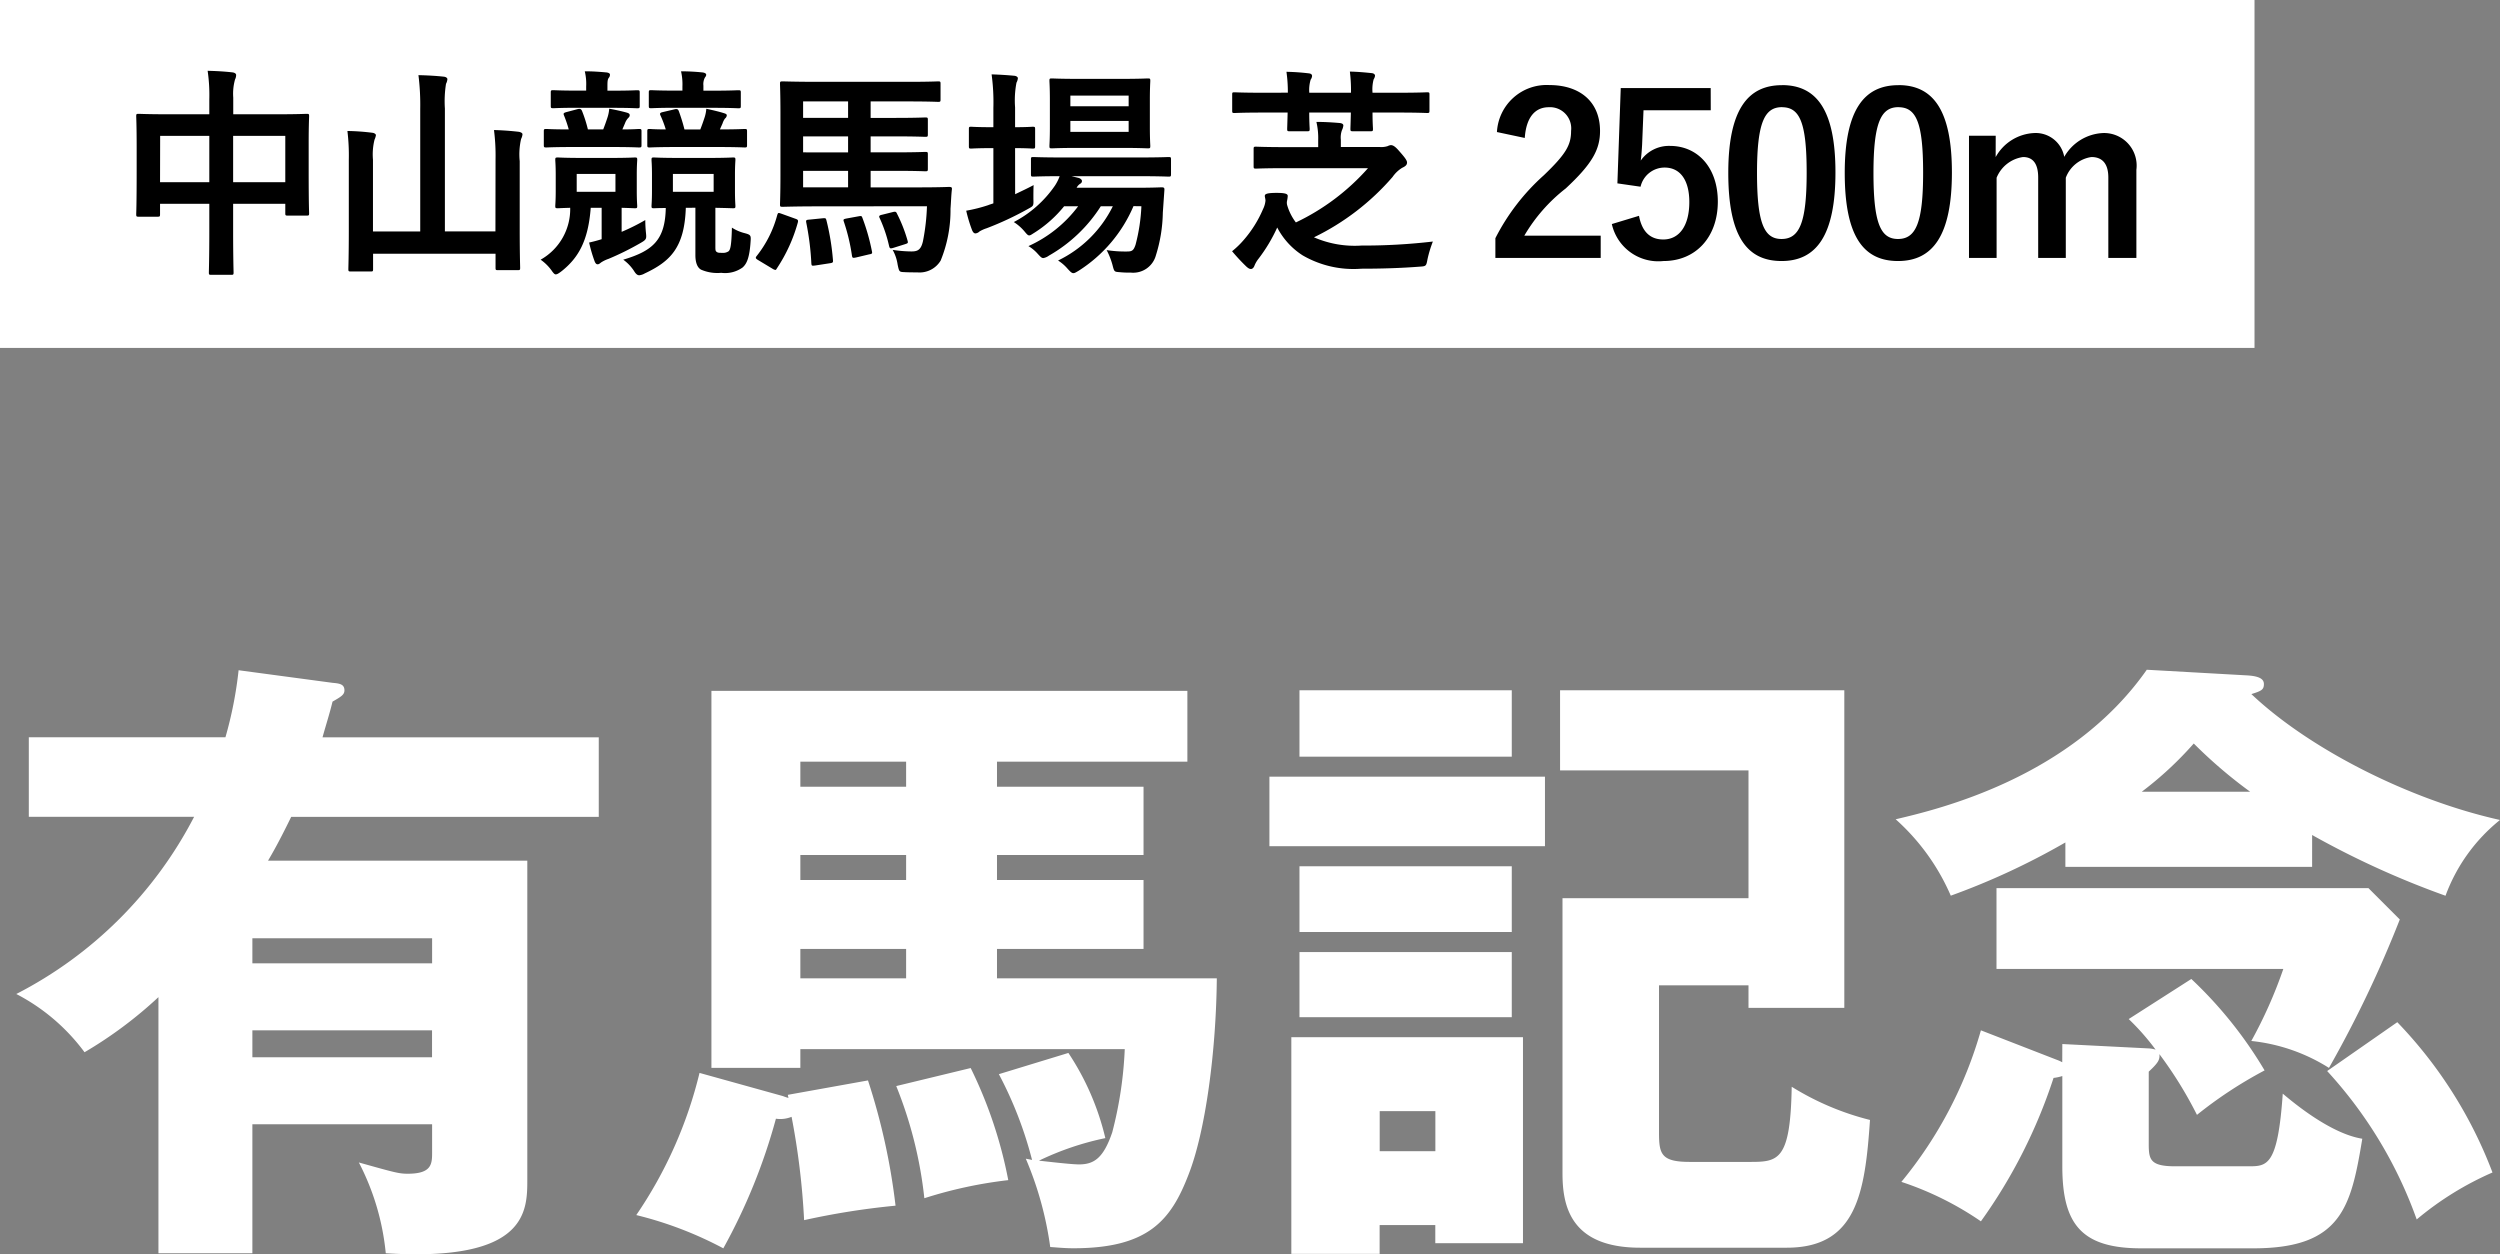
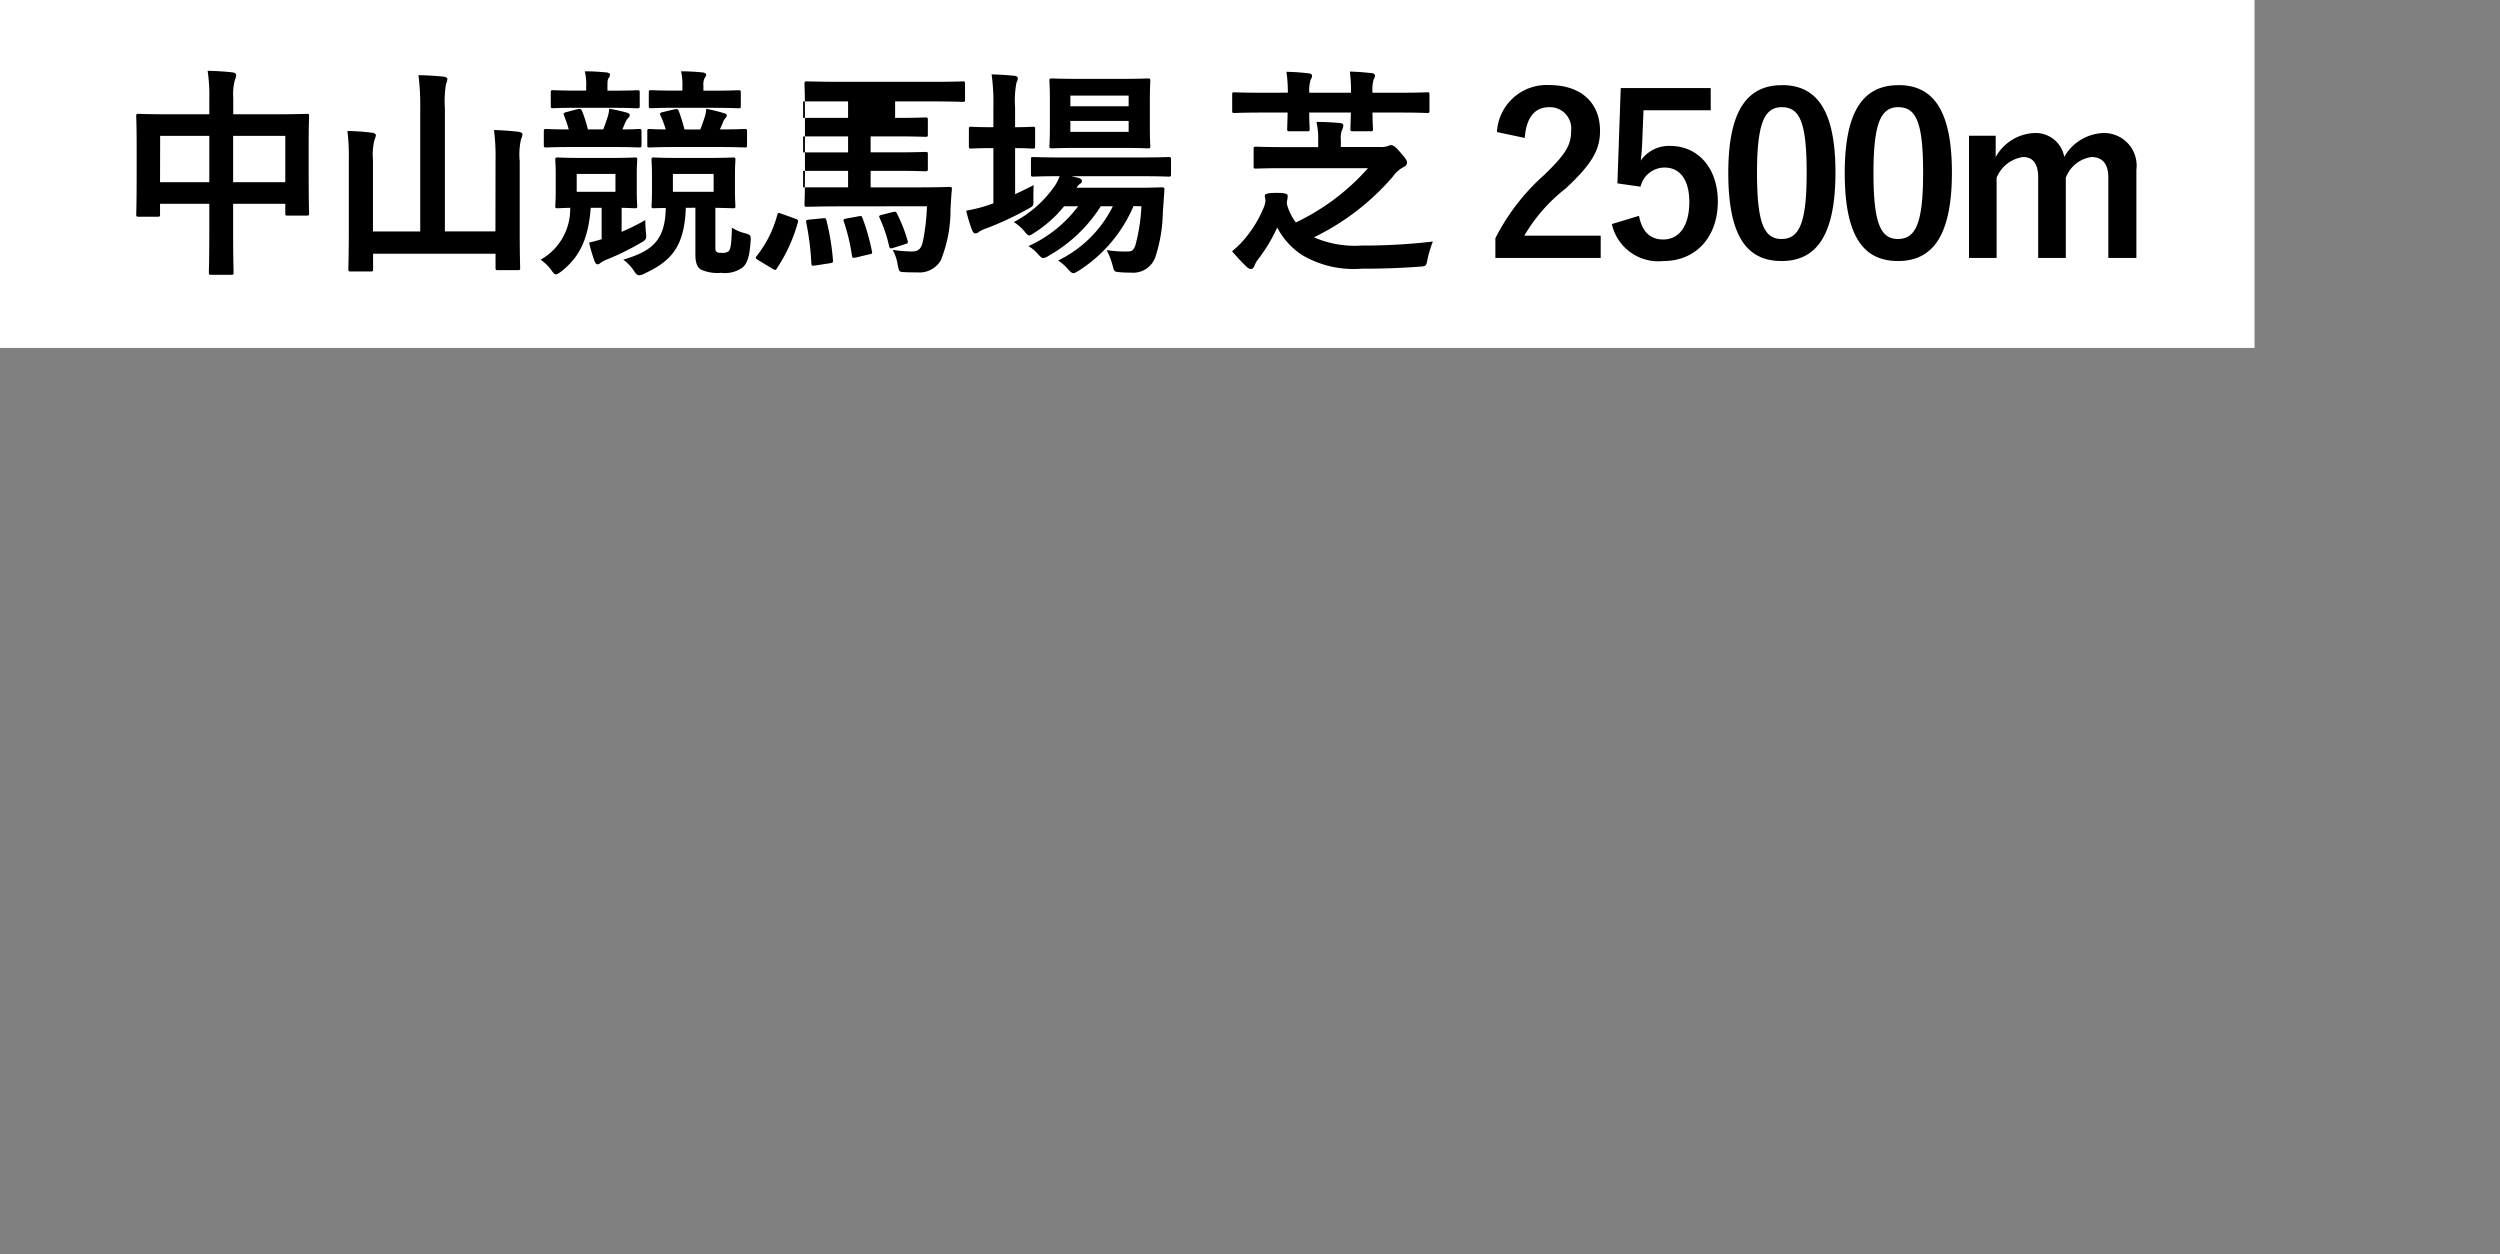
<svg xmlns="http://www.w3.org/2000/svg" width="179.64" height="90.127" viewBox="0 0 179.64 90.127">
  <rect x="0" y="0" width="179.64" height="90.127" fill="#808080" stroke="none" />
  <g transform="translate(-11214 13231.5)">
-     <path d="M17.145-38.34a28.457,28.457,0,0,1-.945,4.815H2.07v5.715H13.95A29.593,29.593,0,0,1,1.17-15.075,14.225,14.225,0,0,1,6.075-10.89a30.212,30.212,0,0,0,5.31-3.96V3.555h6.75v-9.27H31.05v1.98c0,.855,0,1.575-1.755,1.575-.63,0-.945-.09-3.51-.81A17.831,17.831,0,0,1,27.72,3.555c10.17.63,10.17-3.015,10.17-5.31v-22.9H19.26c.315-.54.765-1.305,1.665-3.15h22.1v-5.715H23.175c.315-1.125.5-1.665.72-2.565.63-.36.855-.5.855-.81,0-.45-.36-.495-.855-.54Zm13.9,25.875v1.935H18.135v-1.935ZM18.135-17.28v-1.8H31.05v1.8Zm53.64,7.965A27.975,27.975,0,0,1,74.16-3.15c-.18-.045-.225-.045-.45-.09a24.684,24.684,0,0,1,1.755,6.345c.63.045,1.08.09,1.665.09,5.4,0,7.02-2.025,8.28-5.31,1.215-3.1,1.98-8.865,2.025-14.085H71.64v-2.115H82.17v-4.95H71.64v-1.8H82.17V-29.97H71.64v-1.8H85.32v-5.085H51.12v27.09h6.39v-1.35H80.82a28.209,28.209,0,0,1-.9,5.985c-.63,1.845-1.305,2.3-2.385,2.3-.4,0-1.305-.09-2.88-.27a20.587,20.587,0,0,1,4.77-1.62,18.841,18.841,0,0,0-2.655-6.12ZM57.51-23.265v-1.8h7.6v1.8Zm0,7.065v-2.115h7.6V-16.2Zm0-13.77v-1.8h7.6v1.8ZM56.655-7.605a4.248,4.248,0,0,1-.4-.135L50.265-9.405A31.033,31.033,0,0,1,45.72.81,26.839,26.839,0,0,1,51.975,3.2a41.817,41.817,0,0,0,3.78-9.315,2.136,2.136,0,0,0,1.125-.135,53.214,53.214,0,0,1,.9,7.425A54.365,54.365,0,0,1,64.35.135a46.2,46.2,0,0,0-1.98-9L56.61-7.83ZM64.4-8.46A30.049,30.049,0,0,1,66.42-.4a31.49,31.49,0,0,1,6.03-1.3,31.716,31.716,0,0,0-2.7-8.055ZM125.64-15.7v1.62h6.885V-36.9H112.1v5.76H125.64v9.18H112.275V-2.2c0,2.25.495,5.355,5.58,5.355h10.53c5,0,5.625-3.87,5.985-9.18a19.681,19.681,0,0,1-5.625-2.385c-.09,5.4-.99,5.4-3.1,5.4h-4.23c-2.07,0-2.205-.585-2.205-2.115V-15.7ZM93.375-36.9v4.77H108.63V-36.9ZM92.79-11.97V3.6h6.345V1.53h4v1.3h6.3V-11.97Zm10.35,5.31v2.88h-4V-6.66ZM91.215-30.69v4.995h19.8V-30.69Zm2.16,6.435v4.725H108.63v-4.725Zm0,6.165v4.68H108.63v-4.68ZM166.14-26.5a62.678,62.678,0,0,0,9.585,4.365,12.511,12.511,0,0,1,3.915-5.445c-6.48-1.44-13.68-5.085-17.865-9.045.72-.225.9-.315.9-.72,0-.36-.315-.585-1.305-.63l-7.11-.4C148.815-30.6,139.275-28.35,136.215-27.63a15.7,15.7,0,0,1,3.96,5.49,51.369,51.369,0,0,0,8.235-3.825v1.755h17.73ZM153.9-29.61a25.163,25.163,0,0,0,3.735-3.465,33.954,33.954,0,0,0,4.05,3.465Zm-5.715,19.44a2.841,2.841,0,0,0-.4-.18l-5.445-2.115a29.96,29.96,0,0,1-5.715,10.89,22.569,22.569,0,0,1,5.715,2.835,37.675,37.675,0,0,0,5.22-10.305,3.153,3.153,0,0,0,.63-.135V-2.7c0,4.14,1.35,5.9,5.67,5.9h8.055c6.345,0,7.02-2.97,7.83-7.875-2.25-.36-4.86-2.52-5.715-3.24-.36,5.22-1.125,5.22-2.475,5.22h-5.265c-1.8,0-1.89-.5-1.89-1.62V-9.495c.675-.63.81-.855.765-1.26a29.041,29.041,0,0,1,2.7,4.365,30.624,30.624,0,0,1,4.86-3.195,30.013,30.013,0,0,0-5.265-6.57l-4.5,2.88a17.173,17.173,0,0,1,1.935,2.2,1.914,1.914,0,0,0-.495-.09l-6.21-.315Zm19.035.63a31.255,31.255,0,0,1,6.435,10.665A22.342,22.342,0,0,1,179.1-2.25a31.77,31.77,0,0,0-6.84-10.8Zm-3.15-7.335a32.651,32.651,0,0,1-2.3,5.175,12.954,12.954,0,0,1,5.58,1.935A82.756,82.756,0,0,0,172.44-20.43l-2.25-2.25H143.46v5.805Z" transform="translate(11214 -13145)" fill="#fff" />
    <path d="M0,0H162V25H0Z" transform="translate(11214 -13231.5)" fill="#fff" />
-     <path d="M7.04-10.288h-2.9c-1.536,0-2.064-.032-2.176-.032-.16,0-.176.016-.176.176,0,.1.032.608.032,2.24v1.648c0,2.56-.032,3.04-.032,3.136,0,.176.016.192.176.192h1.36c.16,0,.176-.016.176-.192v-.736H7.04v2c0,1.888-.032,2.832-.032,2.928,0,.16.016.176.176.176H8.608c.16,0,.176-.016.176-.176,0-.08-.032-1.056-.032-2.96V-3.856H12.5v.672c0,.16.016.176.176.176h1.36c.16,0,.176-.016.176-.176,0-.1-.032-.56-.032-3.12V-8.16c0-1.392.032-1.888.032-1.984,0-.16-.016-.176-.176-.176-.112,0-.64.032-2.176.032h-3.1v-1.2a3.809,3.809,0,0,1,.128-1.3.728.728,0,0,0,.08-.32c0-.112-.128-.176-.272-.192-.544-.064-1.184-.1-1.776-.112A11.987,11.987,0,0,1,7.04-11.36ZM12.5-8.736v3.328H8.752V-8.736Zm-8.992,0H7.04v3.328H3.5ZM27.6-1.872H23.968V-10.7a8.046,8.046,0,0,1,.08-1.776.89.89,0,0,0,.1-.336c0-.08-.1-.16-.24-.176-.56-.064-1.248-.1-1.84-.112a17.256,17.256,0,0,1,.128,2.432v8.8H18.8V-7.024a4.391,4.391,0,0,1,.112-1.44,1.219,1.219,0,0,0,.1-.32c0-.08-.112-.16-.256-.176a16,16,0,0,0-1.792-.128,14.7,14.7,0,0,1,.1,2.064v5.088c0,1.76-.032,2.656-.032,2.768,0,.16.016.176.192.176h1.408c.16,0,.176-.016.176-.176v-1.1h8.8V.736c0,.16.016.176.176.176H29.2c.16,0,.176-.016.176-.176,0-.1-.032-.992-.032-2.752v-4.9a4.957,4.957,0,0,1,.1-1.6.89.89,0,0,0,.1-.336c0-.08-.1-.144-.256-.176-.544-.064-1.168-.112-1.792-.128a14.427,14.427,0,0,1,.112,2.08Zm14.368-1.7V-.16c0,.528.144.9.416,1.04a2.945,2.945,0,0,0,1.44.224A2.161,2.161,0,0,0,45.36.72c.288-.256.5-.672.576-1.888.032-.416,0-.464-.416-.576a3.015,3.015,0,0,1-.928-.4c-.032,1.3-.112,1.584-.24,1.7a.706.706,0,0,1-.464.112c-.192,0-.3,0-.384-.064-.1-.064-.1-.144-.1-.416V-3.568c.848.016,1.184.032,1.264.032.16,0,.176-.016.176-.16,0-.1-.032-.368-.032-1.088V-5.936c0-.72.032-.976.032-1.072,0-.16-.016-.176-.176-.176-.1,0-.512.032-1.728.032H40.736c-1.248,0-1.632-.032-1.744-.032-.16,0-.176.016-.176.176,0,.112.032.352.032,1.072v1.152c0,.72-.032.976-.032,1.088,0,.144.016.16.176.16.08,0,.3-.016.848-.016C39.792-1.264,38.928-.48,36.784.16a3.081,3.081,0,0,1,.768.8c.144.24.256.32.384.32a.967.967,0,0,0,.384-.128C40.16.288,41.184-.7,41.28-3.568ZM43.28-4.72H40.352V-6H43.28ZM35.232-3.568v2.256c-.32.1-.608.176-.9.24A10.275,10.275,0,0,0,34.736.3c.064.144.128.192.208.192s.144-.048.24-.128A2.4,2.4,0,0,1,35.728.1,20.08,20.08,0,0,0,38-1.024c.448-.256.464-.3.416-.752-.032-.3-.048-.64-.048-.912a15.109,15.109,0,0,1-1.7.848V-3.568c.608.016.864.032.944.032.16,0,.176-.016.176-.16,0-.1-.032-.368-.032-1.088V-5.936c0-.72.032-.976.032-1.072,0-.16-.016-.176-.176-.176-.1,0-.5.032-1.7.032H33.792c-1.2,0-1.6-.032-1.7-.032-.176,0-.192.016-.192.176,0,.112.032.352.032,1.072v1.152c0,.72-.032.976-.032,1.088,0,.144.016.16.192.16.064,0,.3-.016.88-.032A4.171,4.171,0,0,1,30.848.16a3.317,3.317,0,0,1,.848.864c.1.128.16.192.24.192.1,0,.224-.08.432-.24,1.2-.96,1.9-2.176,2.08-4.544Zm.992-1.152H33.44V-6h2.784Zm7.36-3.216c1.376,0,1.824.032,1.92.032.16,0,.176-.016.176-.176v-.976c0-.16-.016-.176-.176-.176-.1,0-.528.032-1.776.032l.192-.432a1.2,1.2,0,0,1,.176-.352.324.324,0,0,0,.128-.224c0-.1-.1-.128-.256-.176-.256-.08-.7-.192-1.216-.3a2.6,2.6,0,0,1-.144.688c-.1.3-.192.56-.288.8H41.184a13.039,13.039,0,0,0-.4-1.3c-.064-.176-.144-.192-.336-.144l-.816.192c-.224.048-.24.112-.16.272a7.741,7.741,0,0,1,.368.976c-.784,0-1.088-.032-1.152-.032-.16,0-.176.016-.176.176v.976c0,.16.016.176.176.176.1,0,.544-.032,1.92-.032Zm-7.552,0c1.344,0,1.776.032,1.872.032.176,0,.192-.016.192-.176v-.976c0-.16-.016-.176-.192-.176-.08,0-.368.032-1.184.032l.192-.448A1.08,1.08,0,0,1,37.12-10c.08-.08.128-.128.128-.224s-.064-.144-.24-.192c-.288-.08-.768-.192-1.232-.272a2.641,2.641,0,0,1-.144.688c-.1.3-.192.56-.288.8h-1.1a9.6,9.6,0,0,0-.416-1.312c-.064-.16-.144-.192-.336-.144l-.784.208c-.224.064-.24.1-.176.256a8.943,8.943,0,0,1,.336.992c-1.12,0-1.536-.032-1.6-.032-.176,0-.192.016-.192.176v.976c0,.16.016.176.192.176.08,0,.528-.032,1.888-.032Zm7.184-2.816c1.3,0,1.728.032,1.84.032.16,0,.176-.016.176-.176v-.944c0-.16-.016-.176-.176-.176-.112,0-.544.032-1.84.032h-.672v-.368a1,1,0,0,1,.1-.56c.048-.08.1-.112.1-.224,0-.08-.112-.144-.272-.16a15.125,15.125,0,0,0-1.536-.08,4.141,4.141,0,0,1,.1,1.088v.3h-.416c-1.312,0-1.728-.032-1.824-.032-.16,0-.176.016-.176.176v.944c0,.16.016.176.176.176.1,0,.512-.032,1.824-.032Zm-7.216,0c1.28,0,1.68.032,1.776.032.176,0,.192-.016.192-.176v-.944c0-.16-.016-.176-.192-.176-.1,0-.5.032-1.776.032h-.352v-.352c0-.336.016-.464.1-.576a.337.337,0,0,0,.08-.24c0-.064-.1-.128-.256-.144-.544-.048-.96-.08-1.552-.08a3.884,3.884,0,0,1,.1,1.088v.3h-.56c-1.28,0-1.7-.032-1.792-.032-.176,0-.192.016-.192.176v.944c0,.16.016.176.192.176.1,0,.512-.032,1.792-.032ZM58.608-3.68a15.479,15.479,0,0,1-.288,2.512c-.144.64-.4.736-.832.736a9.4,9.4,0,0,1-1.344-.112A3.112,3.112,0,0,1,56.5.512c.112.528.112.528.512.544.3.016.608.016.9.016a1.768,1.768,0,0,0,1.68-.848A9.547,9.547,0,0,0,60.3-3.5c.032-.384.048-.96.1-1.392.016-.144-.032-.176-.208-.176-.1,0-.656.032-2.224.032H54.56V-6.224h1.76c1.536,0,2.064.032,2.16.032.176,0,.192-.016.192-.176v-1.04c0-.16-.016-.176-.192-.176-.1,0-.624.032-2.16.032H54.56V-8.7h1.76c1.536,0,2.064.032,2.16.032.176,0,.192-.016.192-.176v-1.04c0-.16-.016-.176-.192-.176-.1,0-.624.032-2.16.032H54.56v-1.184h2.672c1.552,0,2.08.032,2.176.032.16,0,.176-.016.176-.176v-1.12c0-.16-.016-.176-.176-.176-.1,0-.624.032-2.176.032h-6.4c-1.68,0-2.432-.032-2.592-.032-.176,0-.192.016-.192.176,0,.112.032.752.032,2.08v4.5c0,1.328-.032,1.984-.032,2.08,0,.16.016.176.192.176.16,0,.912-.032,2.592-.032Zm-8.9-6.352v-1.184h3.232v1.184Zm0,4.992V-6.224h3.232V-5.04Zm0-2.512V-8.7h3.232v1.152ZM47.52.816a.535.535,0,0,0,.192.08c.048,0,.064-.032.112-.112a11.459,11.459,0,0,0,1.5-3.28c.048-.176.016-.224-.176-.288l-.976-.352c-.24-.08-.256-.1-.32.08A8.058,8.058,0,0,1,46.368-.1c-.1.128-.08.176.128.3ZM50.16-2.72c-.24.016-.256.048-.224.224A19.53,19.53,0,0,1,50.3.416c.016.192.032.192.288.16l1.04-.16c.24-.032.24-.08.224-.24a17.439,17.439,0,0,0-.464-2.832c-.048-.176-.064-.176-.272-.16Zm2.672-.08c-.224.048-.256.064-.192.24a13.685,13.685,0,0,1,.576,2.416c.032.192.064.192.3.144l.944-.224c.224-.032.224-.08.192-.224a14.619,14.619,0,0,0-.672-2.368c-.064-.176-.08-.176-.272-.144Zm2.56-.272c-.224.048-.256.1-.176.256a10.117,10.117,0,0,1,.672,2c.048.176.08.192.3.128l.864-.272c.192-.064.208-.08.16-.256a10.674,10.674,0,0,0-.752-1.92c-.064-.144-.1-.176-.3-.128ZM74.016-3.68A12.966,12.966,0,0,1,73.6-.928c-.144.448-.272.5-.624.5a8.65,8.65,0,0,1-1.456-.1A5.381,5.381,0,0,1,71.936.528c.128.5.128.5.5.528a6.823,6.823,0,0,0,.816.032A1.691,1.691,0,0,0,75.056-.144a10.79,10.79,0,0,0,.5-3.072l.112-1.616c.016-.176-.032-.208-.208-.208-.1,0-.56.032-1.92.032H69.36a.778.778,0,0,1,.256-.288.214.214,0,0,0,.128-.208c0-.064-.08-.16-.224-.208l-.528-.128h4.8c1.552,0,2.1.032,2.176.032.16,0,.176-.016.176-.192V-7.04c0-.16-.016-.176-.176-.176-.08,0-.624.032-2.176.032h-5.36c-1.552,0-2.08-.032-2.176-.032-.16,0-.176.016-.176.176V-6c0,.176.016.192.176.192.08,0,.576-.032,1.888-.032a3.3,3.3,0,0,1-.336.672,8.176,8.176,0,0,1-2.96,2.624,3.361,3.361,0,0,1,.768.672c.16.192.24.288.336.288s.192-.08.4-.208A8.774,8.774,0,0,0,68.464-3.68h1.008A9.14,9.14,0,0,1,65.9-.816a2.846,2.846,0,0,1,.672.56c.192.208.272.3.4.3a.958.958,0,0,0,.4-.176A10.665,10.665,0,0,0,71.1-3.68h.864a8.514,8.514,0,0,1-3.936,3.9,3.039,3.039,0,0,1,.7.608c.192.208.288.3.4.3.1,0,.192-.064.384-.176a10.262,10.262,0,0,0,3.936-4.64Zm-4.48-9.152c-1.392,0-1.84-.032-1.952-.032-.16,0-.176.016-.176.176,0,.1.032.48.032,1.36v1.936c0,.912-.032,1.264-.032,1.376,0,.16.016.176.176.176.112,0,.56-.032,1.952-.032h3.008c1.376,0,1.824.032,1.936.032.16,0,.176-.016.176-.176,0-.1-.032-.464-.032-1.376v-1.936c0-.88.032-1.264.032-1.36,0-.16-.016-.176-.176-.176-.112,0-.56.032-1.936.032ZM73.1-9.024H68.912v-.784H73.1Zm0-2.608v.768H68.912v-.768Zm-8.16,3.776c.864,0,1.168.032,1.264.032.16,0,.176-.016.176-.176V-9.216c0-.16-.016-.176-.176-.176-.1,0-.4.032-1.264.032v-1.424a6.744,6.744,0,0,1,.1-1.776.817.817,0,0,0,.1-.32c0-.08-.1-.16-.256-.176-.528-.048-1.008-.08-1.632-.1a14.809,14.809,0,0,1,.128,2.416V-9.36h-.128c-1.056,0-1.376-.032-1.472-.032-.144,0-.16.016-.16.176V-8c0,.16.016.176.16.176.1,0,.416-.032,1.472-.032h.128v3.968c-.128.048-.256.08-.368.128a10.944,10.944,0,0,1-1.584.4,10.318,10.318,0,0,0,.432,1.424c.08.16.144.208.24.208a.493.493,0,0,0,.288-.144A2.442,2.442,0,0,1,62.9-2.1,22.505,22.505,0,0,0,65.84-3.472c.432-.24.432-.208.416-.736,0-.352,0-.72.016-.992-.448.24-.9.448-1.328.656Zm23.408-.08v-.512a1.565,1.565,0,0,1,.08-.7.979.979,0,0,0,.1-.336c0-.1-.1-.16-.256-.176-.56-.048-1.088-.08-1.68-.08a5.118,5.118,0,0,1,.128,1.312v.5H84.432c-1.552,0-2.08-.032-2.176-.032-.16,0-.176.016-.176.176V-6.56c0,.16.016.176.176.176.1,0,.624-.032,2.176-.032H90.3a16.206,16.206,0,0,1-5.184,3.9A3.82,3.82,0,0,1,84.5-3.728a.674.674,0,0,1-.016-.352,2.123,2.123,0,0,0,.048-.336c0-.144-.144-.224-.8-.224-.768,0-.848.1-.848.224,0,.08.048.208.048.336a1.714,1.714,0,0,1-.176.608,8.366,8.366,0,0,1-1.408,2.24,6.167,6.167,0,0,1-.816.784,13.891,13.891,0,0,0,1.024,1.1c.16.144.24.176.336.176.112,0,.208-.112.256-.256a2.056,2.056,0,0,1,.3-.5,11.5,11.5,0,0,0,1.328-2.224,5.249,5.249,0,0,0,1.824,2,7.282,7.282,0,0,0,4.224.96c1.52,0,2.9-.048,4.144-.144.512-.032.512-.032.608-.544a8.411,8.411,0,0,1,.384-1.264,42.714,42.714,0,0,1-5.12.288,7.313,7.313,0,0,1-3.424-.592,17.644,17.644,0,0,0,5.648-4.336,2.3,2.3,0,0,1,.688-.656c.24-.112.352-.208.352-.384,0-.16-.192-.4-.56-.816-.288-.336-.448-.432-.608-.432A.687.687,0,0,0,91.712-8a1.5,1.5,0,0,1-.56.064Zm-5.632-3.9c-1.424,0-1.92-.032-2.016-.032-.144,0-.16.016-.16.16v1.152c0,.16.016.176.16.176.1,0,.592-.032,2.016-.032h1.808c-.016.72-.032,1.088-.032,1.168,0,.16.016.176.176.176h1.264c.16,0,.176-.016.176-.176,0-.08-.032-.448-.032-1.168h2.992c-.016.736-.032,1.072-.032,1.168,0,.16.016.176.192.176H90.48c.16,0,.176-.016.176-.176,0-.08-.032-.432-.032-1.168h1.9c1.424,0,1.92.032,2.016.032.16,0,.176-.016.176-.176v-1.152c0-.144-.016-.16-.176-.16-.1,0-.592.032-2.016.032h-1.9a2.787,2.787,0,0,1,.08-.96.636.636,0,0,0,.1-.256c0-.112-.1-.176-.224-.192-.464-.048-.992-.1-1.584-.112a10.905,10.905,0,0,1,.08,1.52H86.08a2.568,2.568,0,0,1,.1-.944.511.511,0,0,0,.1-.256c0-.128-.1-.176-.224-.192a15.694,15.694,0,0,0-1.616-.112,10.485,10.485,0,0,1,.1,1.5Zm18.848,3.248c.1-1.456.72-2.208,1.728-2.208a1.524,1.524,0,0,1,1.6,1.7c0,1.008-.352,1.648-1.952,3.184a15.451,15.451,0,0,0-3.488,4.528V.032h7.568v-1.6h-5.488a11.939,11.939,0,0,1,2.976-3.392c1.872-1.744,2.464-2.768,2.464-4.128,0-2.112-1.456-3.3-3.648-3.3a3.576,3.576,0,0,0-3.76,3.376Zm13.36-3.584h-6.464l-.24,6.848,1.664.24a1.774,1.774,0,0,1,1.728-1.376c1.12,0,1.776.9,1.776,2.48,0,1.7-.72,2.688-1.872,2.688-.9,0-1.52-.512-1.744-1.7l-1.952.592A3.423,3.423,0,0,0,111.536.256c2.3,0,3.9-1.7,3.9-4.272,0-2.416-1.424-4-3.44-4a2.475,2.475,0,0,0-2.1,1.056c.048-.352.08-.784.1-1.152l.1-2.464h4.832Zm5.12-.208c-2.464,0-3.856,1.776-3.856,6.3S117.5.256,120.016.256c2.5,0,3.872-1.84,3.872-6.368C123.888-10.624,122.512-12.384,120.048-12.384Zm0,1.584c1.28,0,1.776,1.1,1.776,4.7,0,3.584-.512,4.768-1.808,4.768-1.264,0-1.76-1.168-1.76-4.768C118.256-9.712,118.8-10.8,120.048-10.8Zm8.368-1.584c-2.464,0-3.856,1.776-3.856,6.3S125.872.256,128.384.256c2.5,0,3.872-1.84,3.872-6.368C132.256-10.624,130.88-12.384,128.416-12.384Zm0,1.584c1.28,0,1.776,1.1,1.776,4.7,0,3.584-.512,4.768-1.808,4.768-1.264,0-1.76-1.168-1.76-4.768C126.624-9.712,127.168-10.8,128.416-10.8Zm6.992,2.048h-1.92V.032h1.984v-5.76a2.415,2.415,0,0,1,1.9-1.488c.7,0,1.088.464,1.088,1.472V.032h1.984v-5.76a2.321,2.321,0,0,1,1.84-1.488c.784,0,1.216.48,1.216,1.472V.032h2.016V-6.3a2.34,2.34,0,0,0-2.4-2.64,3.384,3.384,0,0,0-2.784,1.712,2.083,2.083,0,0,0-2.16-1.712,3.34,3.34,0,0,0-2.768,1.728Z" transform="translate(11222 -13213)" />
+     <path d="M7.04-10.288h-2.9c-1.536,0-2.064-.032-2.176-.032-.16,0-.176.016-.176.176,0,.1.032.608.032,2.24v1.648c0,2.56-.032,3.04-.032,3.136,0,.176.016.192.176.192h1.36c.16,0,.176-.016.176-.192v-.736H7.04v2c0,1.888-.032,2.832-.032,2.928,0,.16.016.176.176.176H8.608c.16,0,.176-.016.176-.176,0-.08-.032-1.056-.032-2.96V-3.856H12.5v.672c0,.16.016.176.176.176h1.36c.16,0,.176-.016.176-.176,0-.1-.032-.56-.032-3.12V-8.16c0-1.392.032-1.888.032-1.984,0-.16-.016-.176-.176-.176-.112,0-.64.032-2.176.032h-3.1v-1.2a3.809,3.809,0,0,1,.128-1.3.728.728,0,0,0,.08-.32c0-.112-.128-.176-.272-.192-.544-.064-1.184-.1-1.776-.112A11.987,11.987,0,0,1,7.04-11.36ZM12.5-8.736v3.328H8.752V-8.736Zm-8.992,0H7.04v3.328H3.5ZM27.6-1.872H23.968V-10.7a8.046,8.046,0,0,1,.08-1.776.89.89,0,0,0,.1-.336c0-.08-.1-.16-.24-.176-.56-.064-1.248-.1-1.84-.112a17.256,17.256,0,0,1,.128,2.432v8.8H18.8V-7.024a4.391,4.391,0,0,1,.112-1.44,1.219,1.219,0,0,0,.1-.32c0-.08-.112-.16-.256-.176a16,16,0,0,0-1.792-.128,14.7,14.7,0,0,1,.1,2.064v5.088c0,1.76-.032,2.656-.032,2.768,0,.16.016.176.192.176h1.408c.16,0,.176-.016.176-.176v-1.1h8.8V.736c0,.16.016.176.176.176H29.2c.16,0,.176-.016.176-.176,0-.1-.032-.992-.032-2.752v-4.9a4.957,4.957,0,0,1,.1-1.6.89.89,0,0,0,.1-.336c0-.08-.1-.144-.256-.176-.544-.064-1.168-.112-1.792-.128a14.427,14.427,0,0,1,.112,2.08Zm14.368-1.7V-.16c0,.528.144.9.416,1.04a2.945,2.945,0,0,0,1.44.224A2.161,2.161,0,0,0,45.36.72c.288-.256.5-.672.576-1.888.032-.416,0-.464-.416-.576a3.015,3.015,0,0,1-.928-.4c-.032,1.3-.112,1.584-.24,1.7a.706.706,0,0,1-.464.112c-.192,0-.3,0-.384-.064-.1-.064-.1-.144-.1-.416V-3.568c.848.016,1.184.032,1.264.032.16,0,.176-.016.176-.16,0-.1-.032-.368-.032-1.088V-5.936c0-.72.032-.976.032-1.072,0-.16-.016-.176-.176-.176-.1,0-.512.032-1.728.032H40.736c-1.248,0-1.632-.032-1.744-.032-.16,0-.176.016-.176.176,0,.112.032.352.032,1.072v1.152c0,.72-.032.976-.032,1.088,0,.144.016.16.176.16.08,0,.3-.016.848-.016C39.792-1.264,38.928-.48,36.784.16a3.081,3.081,0,0,1,.768.8c.144.24.256.32.384.32a.967.967,0,0,0,.384-.128C40.16.288,41.184-.7,41.28-3.568ZM43.28-4.72H40.352V-6H43.28ZM35.232-3.568v2.256c-.32.1-.608.176-.9.24A10.275,10.275,0,0,0,34.736.3c.064.144.128.192.208.192s.144-.048.24-.128A2.4,2.4,0,0,1,35.728.1,20.08,20.08,0,0,0,38-1.024c.448-.256.464-.3.416-.752-.032-.3-.048-.64-.048-.912a15.109,15.109,0,0,1-1.7.848V-3.568c.608.016.864.032.944.032.16,0,.176-.016.176-.16,0-.1-.032-.368-.032-1.088V-5.936c0-.72.032-.976.032-1.072,0-.16-.016-.176-.176-.176-.1,0-.5.032-1.7.032H33.792c-1.2,0-1.6-.032-1.7-.032-.176,0-.192.016-.192.176,0,.112.032.352.032,1.072v1.152c0,.72-.032.976-.032,1.088,0,.144.016.16.192.16.064,0,.3-.016.88-.032A4.171,4.171,0,0,1,30.848.16a3.317,3.317,0,0,1,.848.864c.1.128.16.192.24.192.1,0,.224-.08.432-.24,1.2-.96,1.9-2.176,2.08-4.544Zm.992-1.152H33.44V-6h2.784Zm7.36-3.216c1.376,0,1.824.032,1.92.032.16,0,.176-.016.176-.176v-.976c0-.16-.016-.176-.176-.176-.1,0-.528.032-1.776.032l.192-.432a1.2,1.2,0,0,1,.176-.352.324.324,0,0,0,.128-.224c0-.1-.1-.128-.256-.176-.256-.08-.7-.192-1.216-.3a2.6,2.6,0,0,1-.144.688c-.1.3-.192.56-.288.8H41.184a13.039,13.039,0,0,0-.4-1.3c-.064-.176-.144-.192-.336-.144l-.816.192c-.224.048-.24.112-.16.272a7.741,7.741,0,0,1,.368.976c-.784,0-1.088-.032-1.152-.032-.16,0-.176.016-.176.176v.976c0,.16.016.176.176.176.1,0,.544-.032,1.92-.032Zm-7.552,0c1.344,0,1.776.032,1.872.032.176,0,.192-.016.192-.176v-.976c0-.16-.016-.176-.192-.176-.08,0-.368.032-1.184.032l.192-.448A1.08,1.08,0,0,1,37.12-10c.08-.08.128-.128.128-.224s-.064-.144-.24-.192c-.288-.08-.768-.192-1.232-.272a2.641,2.641,0,0,1-.144.688c-.1.3-.192.56-.288.8h-1.1a9.6,9.6,0,0,0-.416-1.312c-.064-.16-.144-.192-.336-.144l-.784.208c-.224.064-.24.1-.176.256a8.943,8.943,0,0,1,.336.992c-1.12,0-1.536-.032-1.6-.032-.176,0-.192.016-.192.176v.976c0,.16.016.176.192.176.08,0,.528-.032,1.888-.032Zm7.184-2.816c1.3,0,1.728.032,1.84.032.16,0,.176-.016.176-.176v-.944c0-.16-.016-.176-.176-.176-.112,0-.544.032-1.84.032h-.672v-.368a1,1,0,0,1,.1-.56c.048-.08.1-.112.1-.224,0-.08-.112-.144-.272-.16a15.125,15.125,0,0,0-1.536-.08,4.141,4.141,0,0,1,.1,1.088v.3h-.416c-1.312,0-1.728-.032-1.824-.032-.16,0-.176.016-.176.176v.944c0,.16.016.176.176.176.1,0,.512-.032,1.824-.032Zm-7.216,0c1.28,0,1.68.032,1.776.032.176,0,.192-.016.192-.176v-.944c0-.16-.016-.176-.192-.176-.1,0-.5.032-1.776.032h-.352v-.352c0-.336.016-.464.1-.576a.337.337,0,0,0,.08-.24c0-.064-.1-.128-.256-.144-.544-.048-.96-.08-1.552-.08a3.884,3.884,0,0,1,.1,1.088v.3h-.56c-1.28,0-1.7-.032-1.792-.032-.176,0-.192.016-.192.176v.944c0,.16.016.176.192.176.1,0,.512-.032,1.792-.032ZM58.608-3.68a15.479,15.479,0,0,1-.288,2.512c-.144.64-.4.736-.832.736a9.4,9.4,0,0,1-1.344-.112A3.112,3.112,0,0,1,56.5.512c.112.528.112.528.512.544.3.016.608.016.9.016a1.768,1.768,0,0,0,1.68-.848A9.547,9.547,0,0,0,60.3-3.5c.032-.384.048-.96.1-1.392.016-.144-.032-.176-.208-.176-.1,0-.656.032-2.224.032H54.56V-6.224h1.76c1.536,0,2.064.032,2.16.032.176,0,.192-.016.192-.176v-1.04c0-.16-.016-.176-.192-.176-.1,0-.624.032-2.16.032H54.56V-8.7h1.76c1.536,0,2.064.032,2.16.032.176,0,.192-.016.192-.176v-1.04c0-.16-.016-.176-.192-.176-.1,0-.624.032-2.16.032v-1.184h2.672c1.552,0,2.08.032,2.176.032.16,0,.176-.016.176-.176v-1.12c0-.16-.016-.176-.176-.176-.1,0-.624.032-2.176.032h-6.4c-1.68,0-2.432-.032-2.592-.032-.176,0-.192.016-.192.176,0,.112.032.752.032,2.08v4.5c0,1.328-.032,1.984-.032,2.08,0,.16.016.176.192.176.16,0,.912-.032,2.592-.032Zm-8.9-6.352v-1.184h3.232v1.184Zm0,4.992V-6.224h3.232V-5.04Zm0-2.512V-8.7h3.232v1.152ZM47.52.816a.535.535,0,0,0,.192.08c.048,0,.064-.032.112-.112a11.459,11.459,0,0,0,1.5-3.28c.048-.176.016-.224-.176-.288l-.976-.352c-.24-.08-.256-.1-.32.08A8.058,8.058,0,0,1,46.368-.1c-.1.128-.08.176.128.3ZM50.16-2.72c-.24.016-.256.048-.224.224A19.53,19.53,0,0,1,50.3.416c.016.192.032.192.288.16l1.04-.16c.24-.032.24-.08.224-.24a17.439,17.439,0,0,0-.464-2.832c-.048-.176-.064-.176-.272-.16Zm2.672-.08c-.224.048-.256.064-.192.24a13.685,13.685,0,0,1,.576,2.416c.032.192.064.192.3.144l.944-.224c.224-.032.224-.08.192-.224a14.619,14.619,0,0,0-.672-2.368c-.064-.176-.08-.176-.272-.144Zm2.56-.272c-.224.048-.256.1-.176.256a10.117,10.117,0,0,1,.672,2c.048.176.08.192.3.128l.864-.272c.192-.064.208-.08.16-.256a10.674,10.674,0,0,0-.752-1.92c-.064-.144-.1-.176-.3-.128ZM74.016-3.68A12.966,12.966,0,0,1,73.6-.928c-.144.448-.272.5-.624.5a8.65,8.65,0,0,1-1.456-.1A5.381,5.381,0,0,1,71.936.528c.128.5.128.5.5.528a6.823,6.823,0,0,0,.816.032A1.691,1.691,0,0,0,75.056-.144a10.79,10.79,0,0,0,.5-3.072l.112-1.616c.016-.176-.032-.208-.208-.208-.1,0-.56.032-1.92.032H69.36a.778.778,0,0,1,.256-.288.214.214,0,0,0,.128-.208c0-.064-.08-.16-.224-.208l-.528-.128h4.8c1.552,0,2.1.032,2.176.032.16,0,.176-.016.176-.192V-7.04c0-.16-.016-.176-.176-.176-.08,0-.624.032-2.176.032h-5.36c-1.552,0-2.08-.032-2.176-.032-.16,0-.176.016-.176.176V-6c0,.176.016.192.176.192.08,0,.576-.032,1.888-.032a3.3,3.3,0,0,1-.336.672,8.176,8.176,0,0,1-2.96,2.624,3.361,3.361,0,0,1,.768.672c.16.192.24.288.336.288s.192-.08.4-.208A8.774,8.774,0,0,0,68.464-3.68h1.008A9.14,9.14,0,0,1,65.9-.816a2.846,2.846,0,0,1,.672.56c.192.208.272.3.4.3a.958.958,0,0,0,.4-.176A10.665,10.665,0,0,0,71.1-3.68h.864a8.514,8.514,0,0,1-3.936,3.9,3.039,3.039,0,0,1,.7.608c.192.208.288.3.4.3.1,0,.192-.064.384-.176a10.262,10.262,0,0,0,3.936-4.64Zm-4.48-9.152c-1.392,0-1.84-.032-1.952-.032-.16,0-.176.016-.176.176,0,.1.032.48.032,1.36v1.936c0,.912-.032,1.264-.032,1.376,0,.16.016.176.176.176.112,0,.56-.032,1.952-.032h3.008c1.376,0,1.824.032,1.936.032.16,0,.176-.016.176-.176,0-.1-.032-.464-.032-1.376v-1.936c0-.88.032-1.264.032-1.36,0-.16-.016-.176-.176-.176-.112,0-.56.032-1.936.032ZM73.1-9.024H68.912v-.784H73.1Zm0-2.608v.768H68.912v-.768Zm-8.16,3.776c.864,0,1.168.032,1.264.032.16,0,.176-.016.176-.176V-9.216c0-.16-.016-.176-.176-.176-.1,0-.4.032-1.264.032v-1.424a6.744,6.744,0,0,1,.1-1.776.817.817,0,0,0,.1-.32c0-.08-.1-.16-.256-.176-.528-.048-1.008-.08-1.632-.1a14.809,14.809,0,0,1,.128,2.416V-9.36h-.128c-1.056,0-1.376-.032-1.472-.032-.144,0-.16.016-.16.176V-8c0,.16.016.176.16.176.1,0,.416-.032,1.472-.032h.128v3.968c-.128.048-.256.08-.368.128a10.944,10.944,0,0,1-1.584.4,10.318,10.318,0,0,0,.432,1.424c.08.16.144.208.24.208a.493.493,0,0,0,.288-.144A2.442,2.442,0,0,1,62.9-2.1,22.505,22.505,0,0,0,65.84-3.472c.432-.24.432-.208.416-.736,0-.352,0-.72.016-.992-.448.24-.9.448-1.328.656Zm23.408-.08v-.512a1.565,1.565,0,0,1,.08-.7.979.979,0,0,0,.1-.336c0-.1-.1-.16-.256-.176-.56-.048-1.088-.08-1.68-.08a5.118,5.118,0,0,1,.128,1.312v.5H84.432c-1.552,0-2.08-.032-2.176-.032-.16,0-.176.016-.176.176V-6.56c0,.16.016.176.176.176.1,0,.624-.032,2.176-.032H90.3a16.206,16.206,0,0,1-5.184,3.9A3.82,3.82,0,0,1,84.5-3.728a.674.674,0,0,1-.016-.352,2.123,2.123,0,0,0,.048-.336c0-.144-.144-.224-.8-.224-.768,0-.848.1-.848.224,0,.08.048.208.048.336a1.714,1.714,0,0,1-.176.608,8.366,8.366,0,0,1-1.408,2.24,6.167,6.167,0,0,1-.816.784,13.891,13.891,0,0,0,1.024,1.1c.16.144.24.176.336.176.112,0,.208-.112.256-.256a2.056,2.056,0,0,1,.3-.5,11.5,11.5,0,0,0,1.328-2.224,5.249,5.249,0,0,0,1.824,2,7.282,7.282,0,0,0,4.224.96c1.52,0,2.9-.048,4.144-.144.512-.032.512-.032.608-.544a8.411,8.411,0,0,1,.384-1.264,42.714,42.714,0,0,1-5.12.288,7.313,7.313,0,0,1-3.424-.592,17.644,17.644,0,0,0,5.648-4.336,2.3,2.3,0,0,1,.688-.656c.24-.112.352-.208.352-.384,0-.16-.192-.4-.56-.816-.288-.336-.448-.432-.608-.432A.687.687,0,0,0,91.712-8a1.5,1.5,0,0,1-.56.064Zm-5.632-3.9c-1.424,0-1.92-.032-2.016-.032-.144,0-.16.016-.16.16v1.152c0,.16.016.176.16.176.1,0,.592-.032,2.016-.032h1.808c-.016.72-.032,1.088-.032,1.168,0,.16.016.176.176.176h1.264c.16,0,.176-.016.176-.176,0-.08-.032-.448-.032-1.168h2.992c-.016.736-.032,1.072-.032,1.168,0,.16.016.176.192.176H90.48c.16,0,.176-.016.176-.176,0-.08-.032-.432-.032-1.168h1.9c1.424,0,1.92.032,2.016.032.16,0,.176-.016.176-.176v-1.152c0-.144-.016-.16-.176-.16-.1,0-.592.032-2.016.032h-1.9a2.787,2.787,0,0,1,.08-.96.636.636,0,0,0,.1-.256c0-.112-.1-.176-.224-.192-.464-.048-.992-.1-1.584-.112a10.905,10.905,0,0,1,.08,1.52H86.08a2.568,2.568,0,0,1,.1-.944.511.511,0,0,0,.1-.256c0-.128-.1-.176-.224-.192a15.694,15.694,0,0,0-1.616-.112,10.485,10.485,0,0,1,.1,1.5Zm18.848,3.248c.1-1.456.72-2.208,1.728-2.208a1.524,1.524,0,0,1,1.6,1.7c0,1.008-.352,1.648-1.952,3.184a15.451,15.451,0,0,0-3.488,4.528V.032h7.568v-1.6h-5.488a11.939,11.939,0,0,1,2.976-3.392c1.872-1.744,2.464-2.768,2.464-4.128,0-2.112-1.456-3.3-3.648-3.3a3.576,3.576,0,0,0-3.76,3.376Zm13.36-3.584h-6.464l-.24,6.848,1.664.24a1.774,1.774,0,0,1,1.728-1.376c1.12,0,1.776.9,1.776,2.48,0,1.7-.72,2.688-1.872,2.688-.9,0-1.52-.512-1.744-1.7l-1.952.592A3.423,3.423,0,0,0,111.536.256c2.3,0,3.9-1.7,3.9-4.272,0-2.416-1.424-4-3.44-4a2.475,2.475,0,0,0-2.1,1.056c.048-.352.08-.784.1-1.152l.1-2.464h4.832Zm5.12-.208c-2.464,0-3.856,1.776-3.856,6.3S117.5.256,120.016.256c2.5,0,3.872-1.84,3.872-6.368C123.888-10.624,122.512-12.384,120.048-12.384Zm0,1.584c1.28,0,1.776,1.1,1.776,4.7,0,3.584-.512,4.768-1.808,4.768-1.264,0-1.76-1.168-1.76-4.768C118.256-9.712,118.8-10.8,120.048-10.8Zm8.368-1.584c-2.464,0-3.856,1.776-3.856,6.3S125.872.256,128.384.256c2.5,0,3.872-1.84,3.872-6.368C132.256-10.624,130.88-12.384,128.416-12.384Zm0,1.584c1.28,0,1.776,1.1,1.776,4.7,0,3.584-.512,4.768-1.808,4.768-1.264,0-1.76-1.168-1.76-4.768C126.624-9.712,127.168-10.8,128.416-10.8Zm6.992,2.048h-1.92V.032h1.984v-5.76a2.415,2.415,0,0,1,1.9-1.488c.7,0,1.088.464,1.088,1.472V.032h1.984v-5.76a2.321,2.321,0,0,1,1.84-1.488c.784,0,1.216.48,1.216,1.472V.032h2.016V-6.3a2.34,2.34,0,0,0-2.4-2.64,3.384,3.384,0,0,0-2.784,1.712,2.083,2.083,0,0,0-2.16-1.712,3.34,3.34,0,0,0-2.768,1.728Z" transform="translate(11222 -13213)" />
  </g>
</svg>